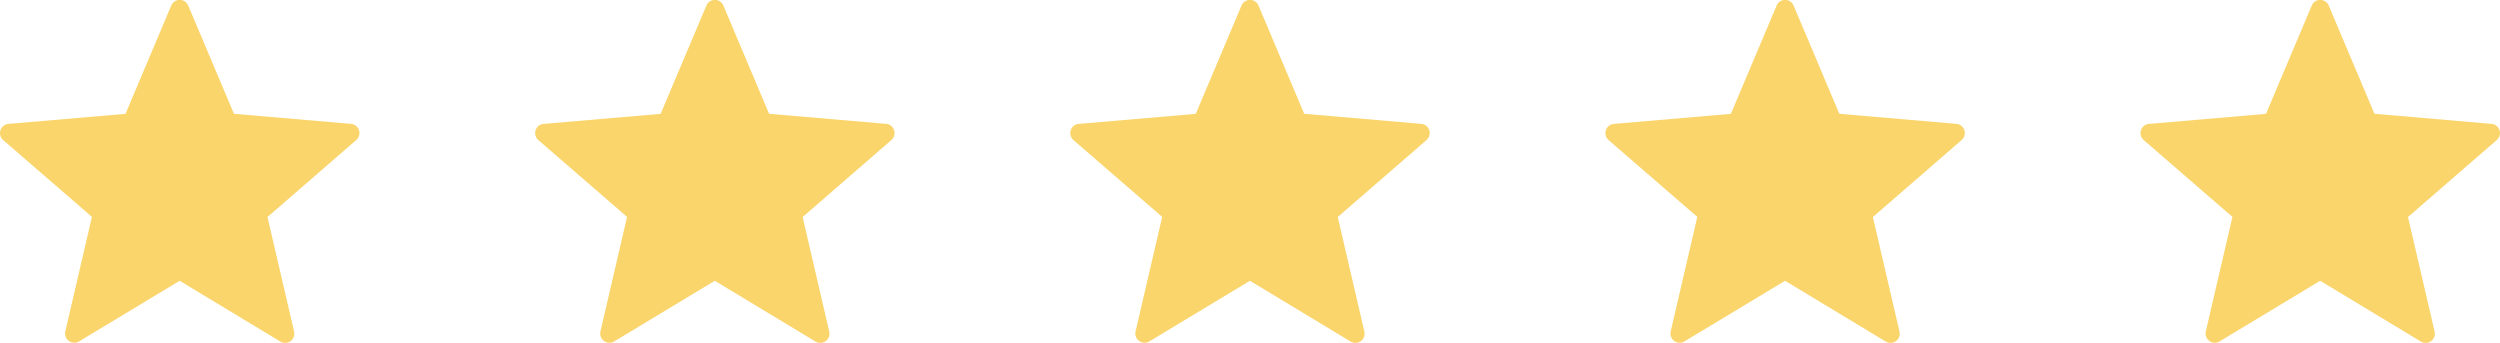
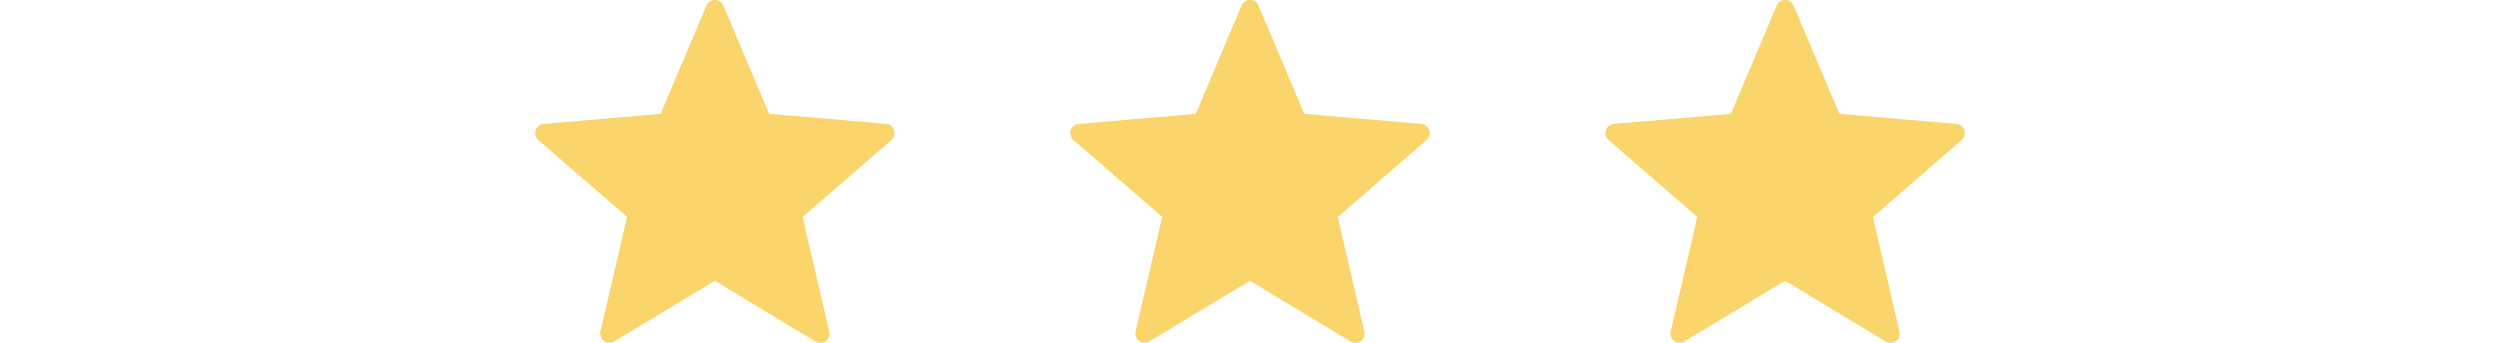
<svg xmlns="http://www.w3.org/2000/svg" id="rating" width="111.316" height="15.264" viewBox="0 0 111.316 15.264">
-   <path id="Path_74" data-name="Path 74" d="M8.381.7l2.036,4.819,5.212.448a.411.411,0,0,1,.234.72L11.91,10.115l1.185,5.1a.41.41,0,0,1-.612.445L8,12.954l-4.48,2.7a.411.411,0,0,1-.612-.445l1.185-5.1L.142,6.689a.411.411,0,0,1,.234-.72l5.212-.448L7.625.7a.41.41,0,0,1,.757,0Z" transform="translate(0 -0.452)" fill="#fad56b" />
  <path id="Path_74-2" data-name="Path 74" d="M8.381.7l2.036,4.819,5.212.448a.411.411,0,0,1,.234.72L11.91,10.115l1.185,5.1a.41.41,0,0,1-.612.445L8,12.954l-4.48,2.7a.411.411,0,0,1-.612-.445l1.185-5.1L.142,6.689a.411.411,0,0,1,.234-.72l5.212-.448L7.625.7a.41.41,0,0,1,.757,0Z" transform="translate(23.828 -0.452)" fill="#fad56b" />
  <path id="Path_74-3" data-name="Path 74" d="M8.381.7l2.036,4.819,5.212.448a.411.411,0,0,1,.234.72L11.91,10.115l1.185,5.1a.41.41,0,0,1-.612.445L8,12.954l-4.48,2.7a.411.411,0,0,1-.612-.445l1.185-5.1L.142,6.689a.411.411,0,0,1,.234-.72l5.212-.448L7.625.7a.41.41,0,0,1,.757,0Z" transform="translate(47.655 -0.452)" fill="#fad56b" />
  <path id="Path_74-4" data-name="Path 74" d="M8.381.7l2.036,4.819,5.212.448a.411.411,0,0,1,.234.72L11.91,10.115l1.185,5.1a.41.41,0,0,1-.612.445L8,12.954l-4.48,2.7a.411.411,0,0,1-.612-.445l1.185-5.1L.142,6.689a.411.411,0,0,1,.234-.72l5.212-.448L7.625.7a.41.41,0,0,1,.757,0Z" transform="translate(71.482 -0.452)" fill="#fad56b" />
-   <path id="Path_74-5" data-name="Path 74" d="M8.381.7l2.036,4.819,5.212.448a.411.411,0,0,1,.234.72L11.91,10.115l1.185,5.1a.41.41,0,0,1-.612.445L8,12.954l-4.48,2.7a.411.411,0,0,1-.612-.445l1.185-5.1L.142,6.689a.411.411,0,0,1,.234-.72l5.212-.448L7.625.7a.41.41,0,0,1,.757,0Z" transform="translate(95.309 -0.452)" fill="#fad56b" />
</svg>